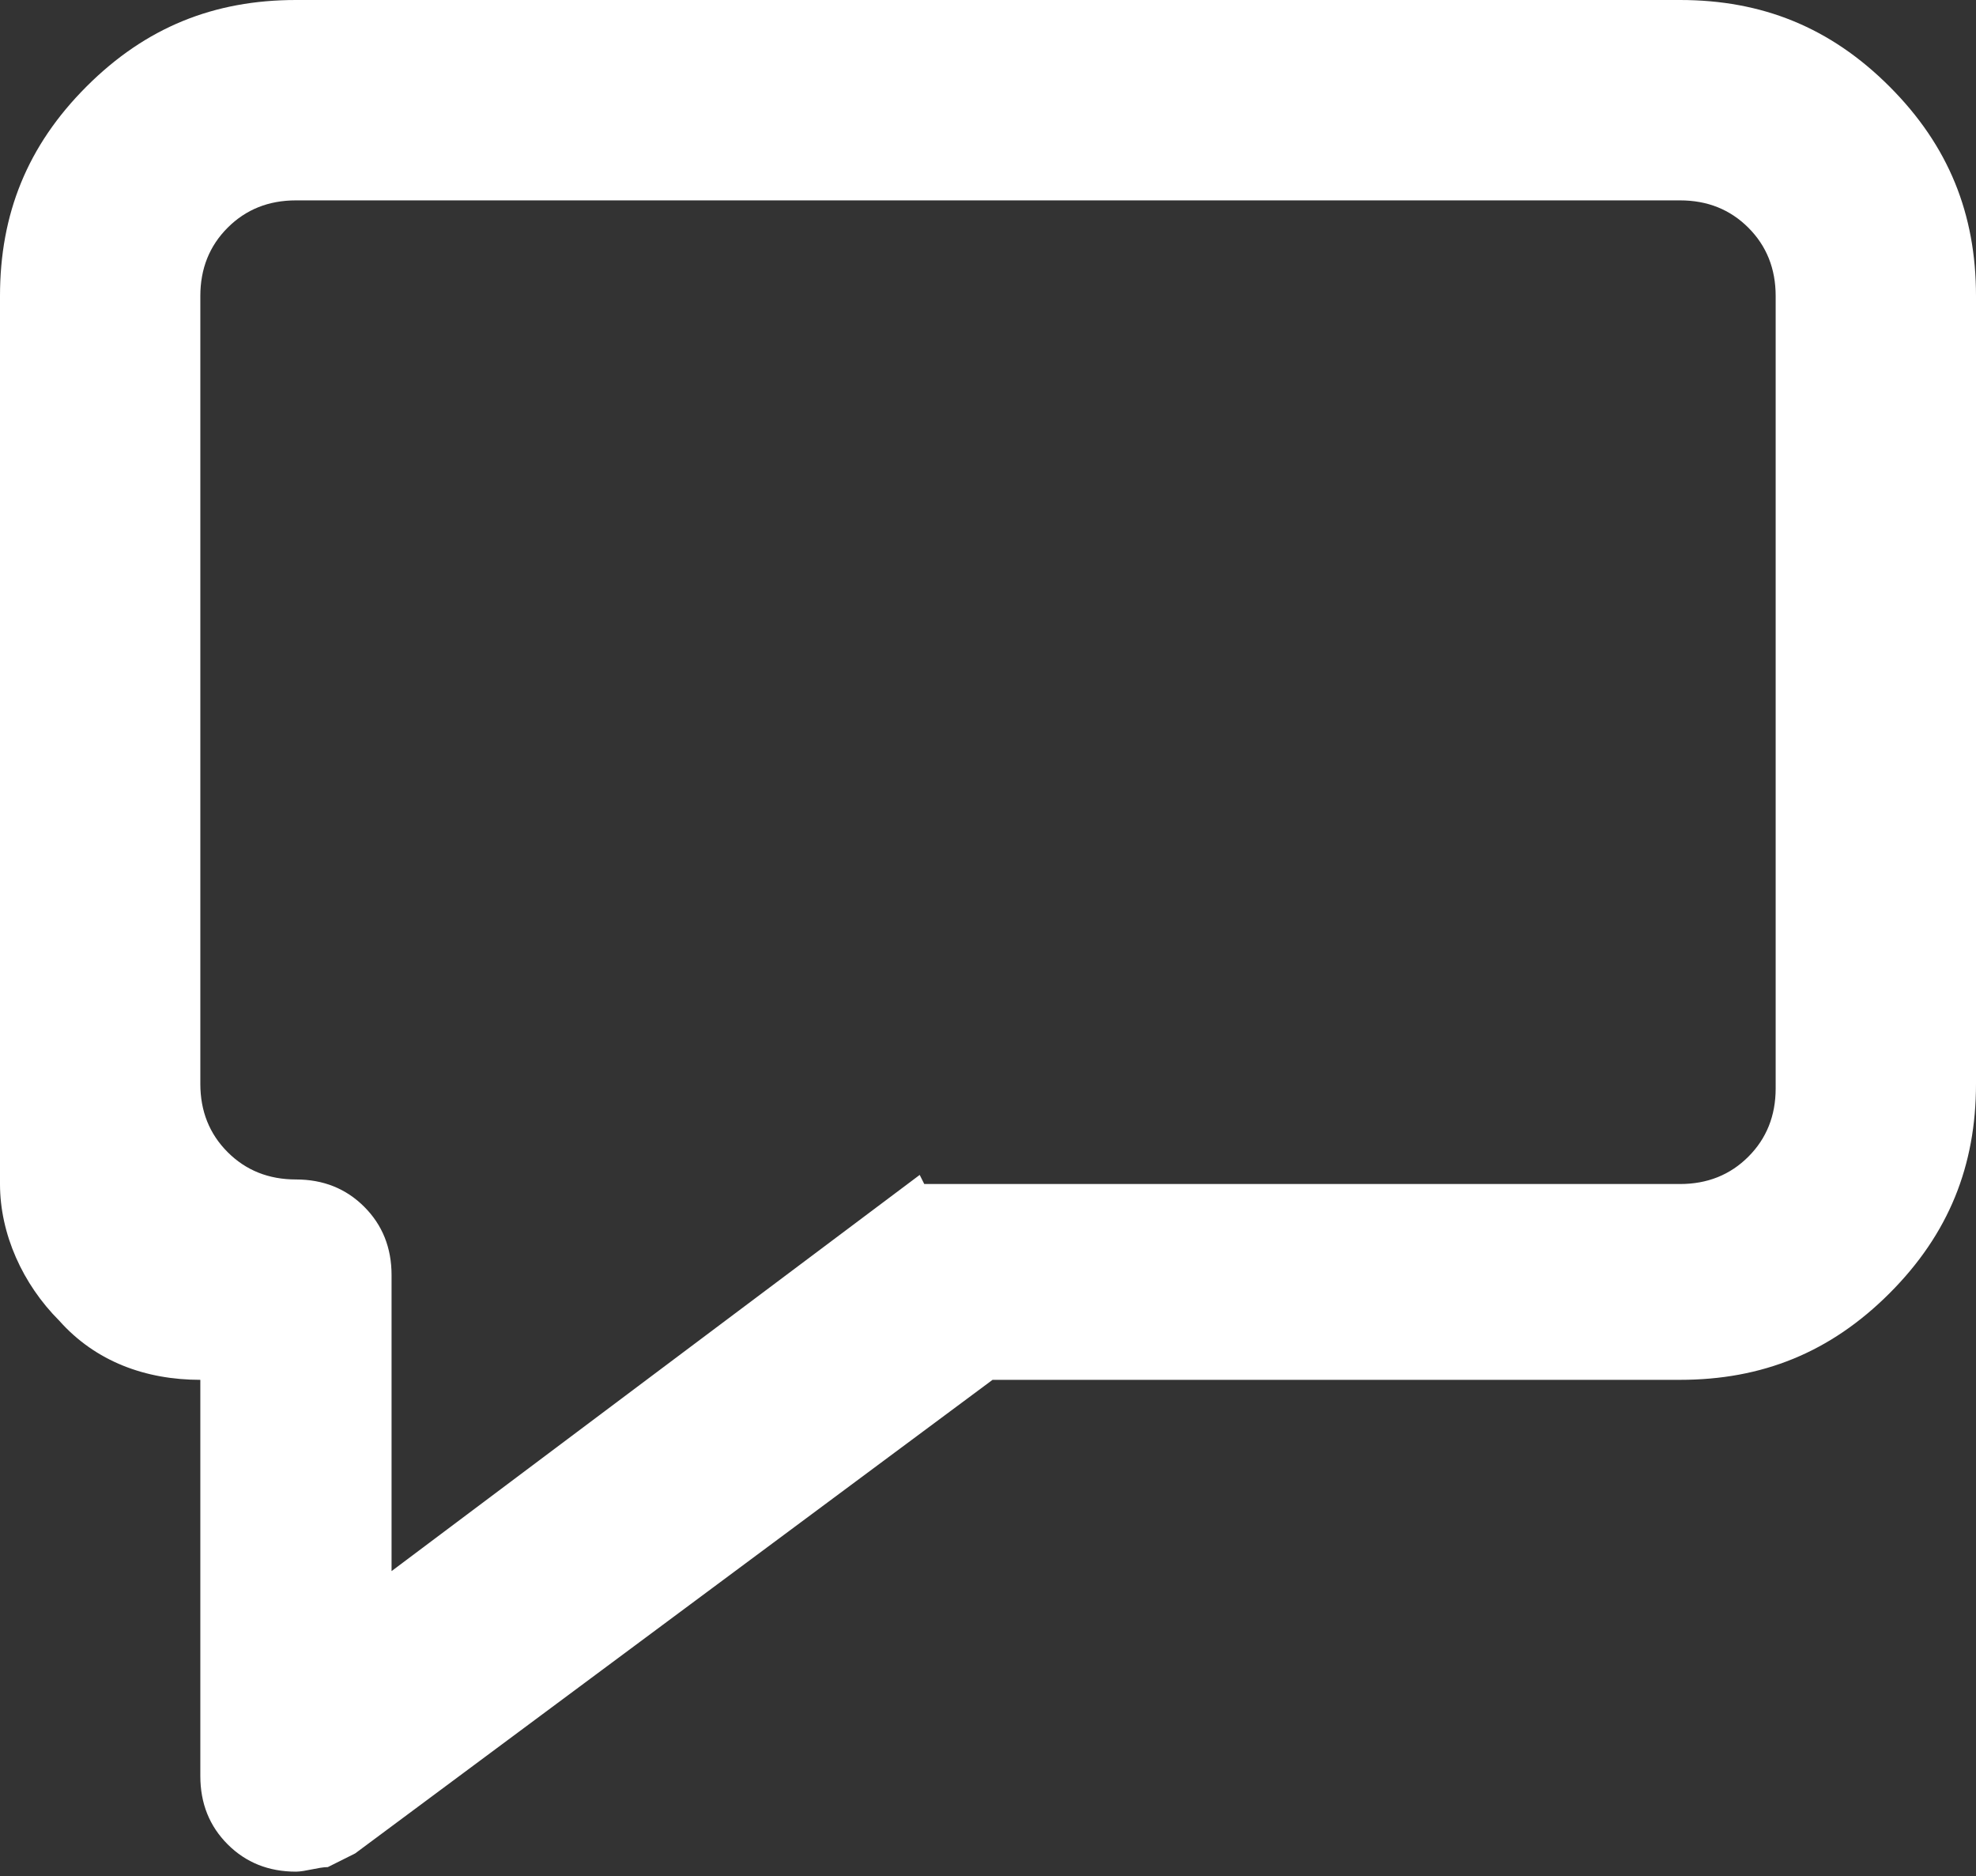
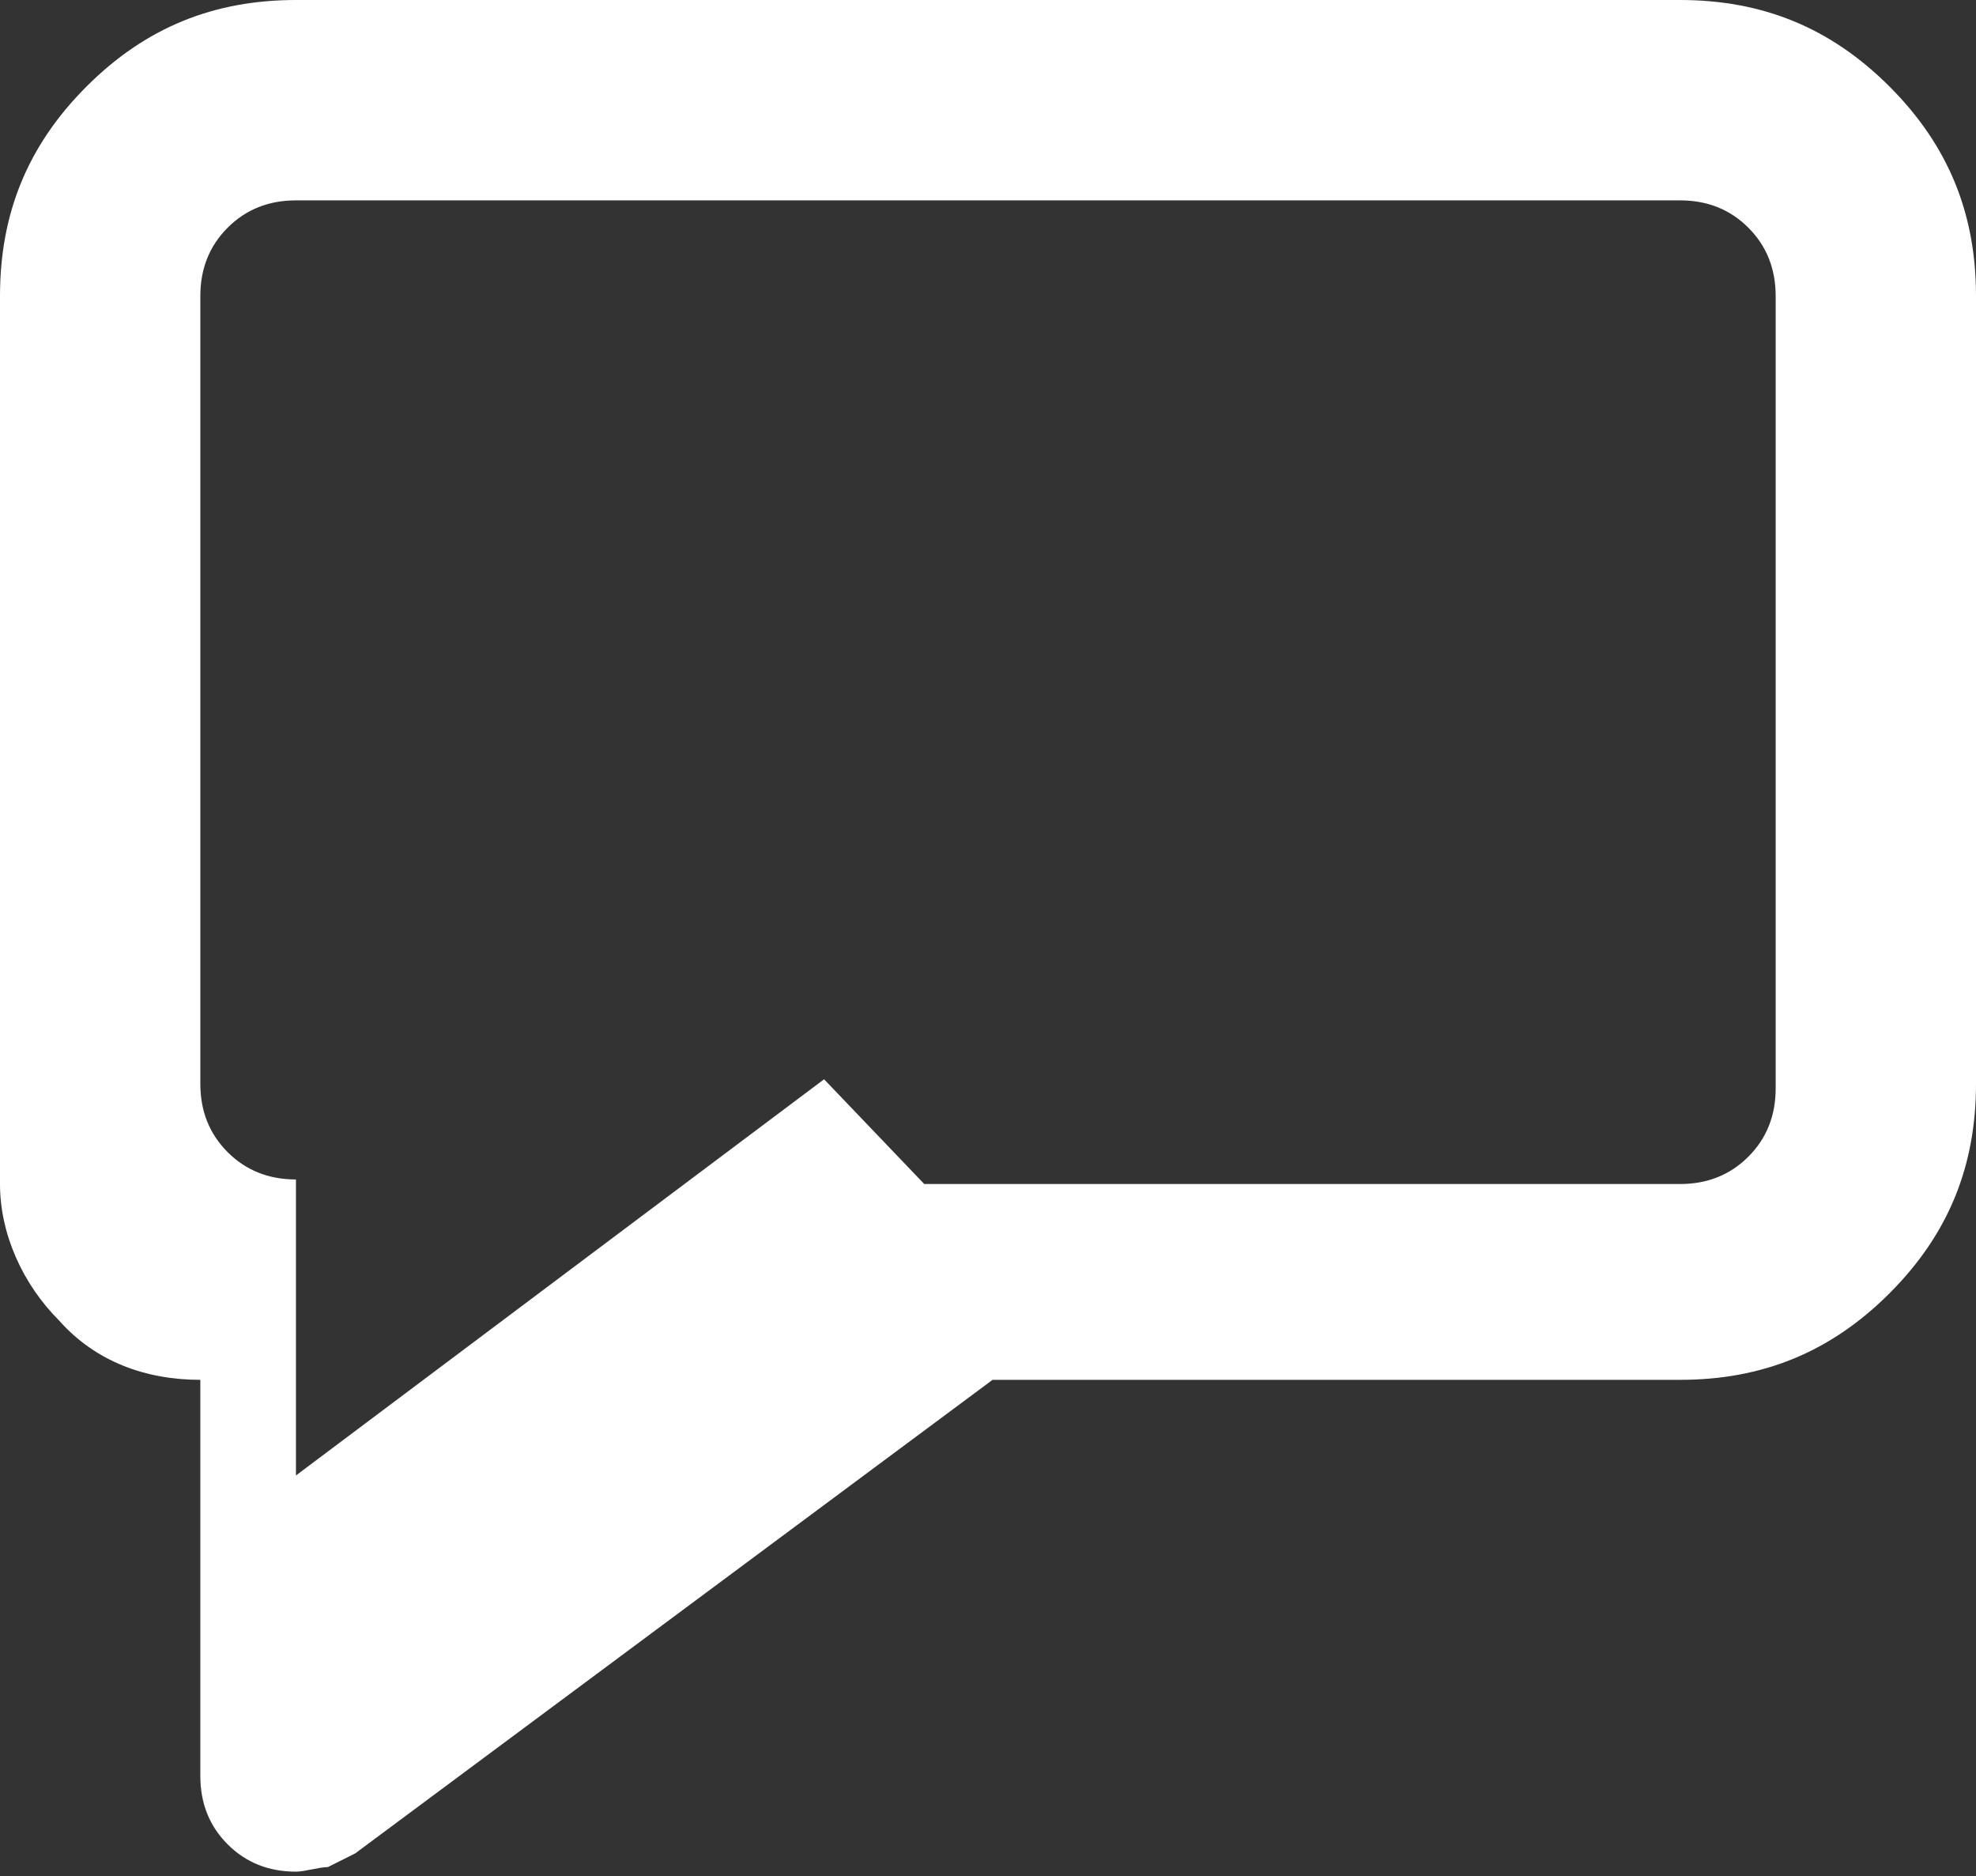
<svg xmlns="http://www.w3.org/2000/svg" version="1.1" viewBox="0 0 43.4 41.2">
  <rect x="0" y="0" width="43.4" height="41.2" fill="#333333" stroke="none" />
  <defs>
    <style> .cls-1 { fill: #fff; } </style>
  </defs>
  <g>
    <g id="Layer_1">
-       <path class="cls-1" d="M20.3,26h16.6c.6,0,1.1-.2,1.5-.6s.6-.9.6-1.5h0V6.5c0-.6-.2-1.1-.6-1.5-.4-.4-.9-.6-1.5-.6H6.5c-.6,0-1.1.2-1.5.6s-.6.9-.6,1.5h0v17.3c0,.6.2,1.1.6,1.5.4.4.9.6,1.5.6h0c.6,0,1.1.2,1.5.6.4.4.6.9.6,1.5h0v6.5l11.6-8.7ZM6.5,0h30.4c1.8,0,3.3.6,4.6,1.9,1.3,1.3,1.9,2.8,1.9,4.6h0v17.3c0,1.8-.6,3.3-1.9,4.6s-2.8,1.9-4.6,1.9h-15.1l-14,10.4c-.2.1-.4.2-.6.3-.2,0-.5.1-.7.1-.6,0-1.1-.2-1.5-.6-.4-.4-.6-.9-.6-1.5h0v-8.7c-1.2,0-2.3-.4-3.1-1.3-.8-.8-1.3-1.9-1.3-3h0V6.5c0-1.8.6-3.3,1.9-4.6C3.2.6,4.7,0,6.5,0h0Z" />
+       <path class="cls-1" d="M20.3,26h16.6c.6,0,1.1-.2,1.5-.6s.6-.9.6-1.5h0V6.5c0-.6-.2-1.1-.6-1.5-.4-.4-.9-.6-1.5-.6H6.5c-.6,0-1.1.2-1.5.6s-.6.9-.6,1.5h0v17.3c0,.6.2,1.1.6,1.5.4.4.9.6,1.5.6h0h0v6.5l11.6-8.7ZM6.5,0h30.4c1.8,0,3.3.6,4.6,1.9,1.3,1.3,1.9,2.8,1.9,4.6h0v17.3c0,1.8-.6,3.3-1.9,4.6s-2.8,1.9-4.6,1.9h-15.1l-14,10.4c-.2.1-.4.2-.6.3-.2,0-.5.1-.7.1-.6,0-1.1-.2-1.5-.6-.4-.4-.6-.9-.6-1.5h0v-8.7c-1.2,0-2.3-.4-3.1-1.3-.8-.8-1.3-1.9-1.3-3h0V6.5c0-1.8.6-3.3,1.9-4.6C3.2.6,4.7,0,6.5,0h0Z" />
    </g>
  </g>
</svg>